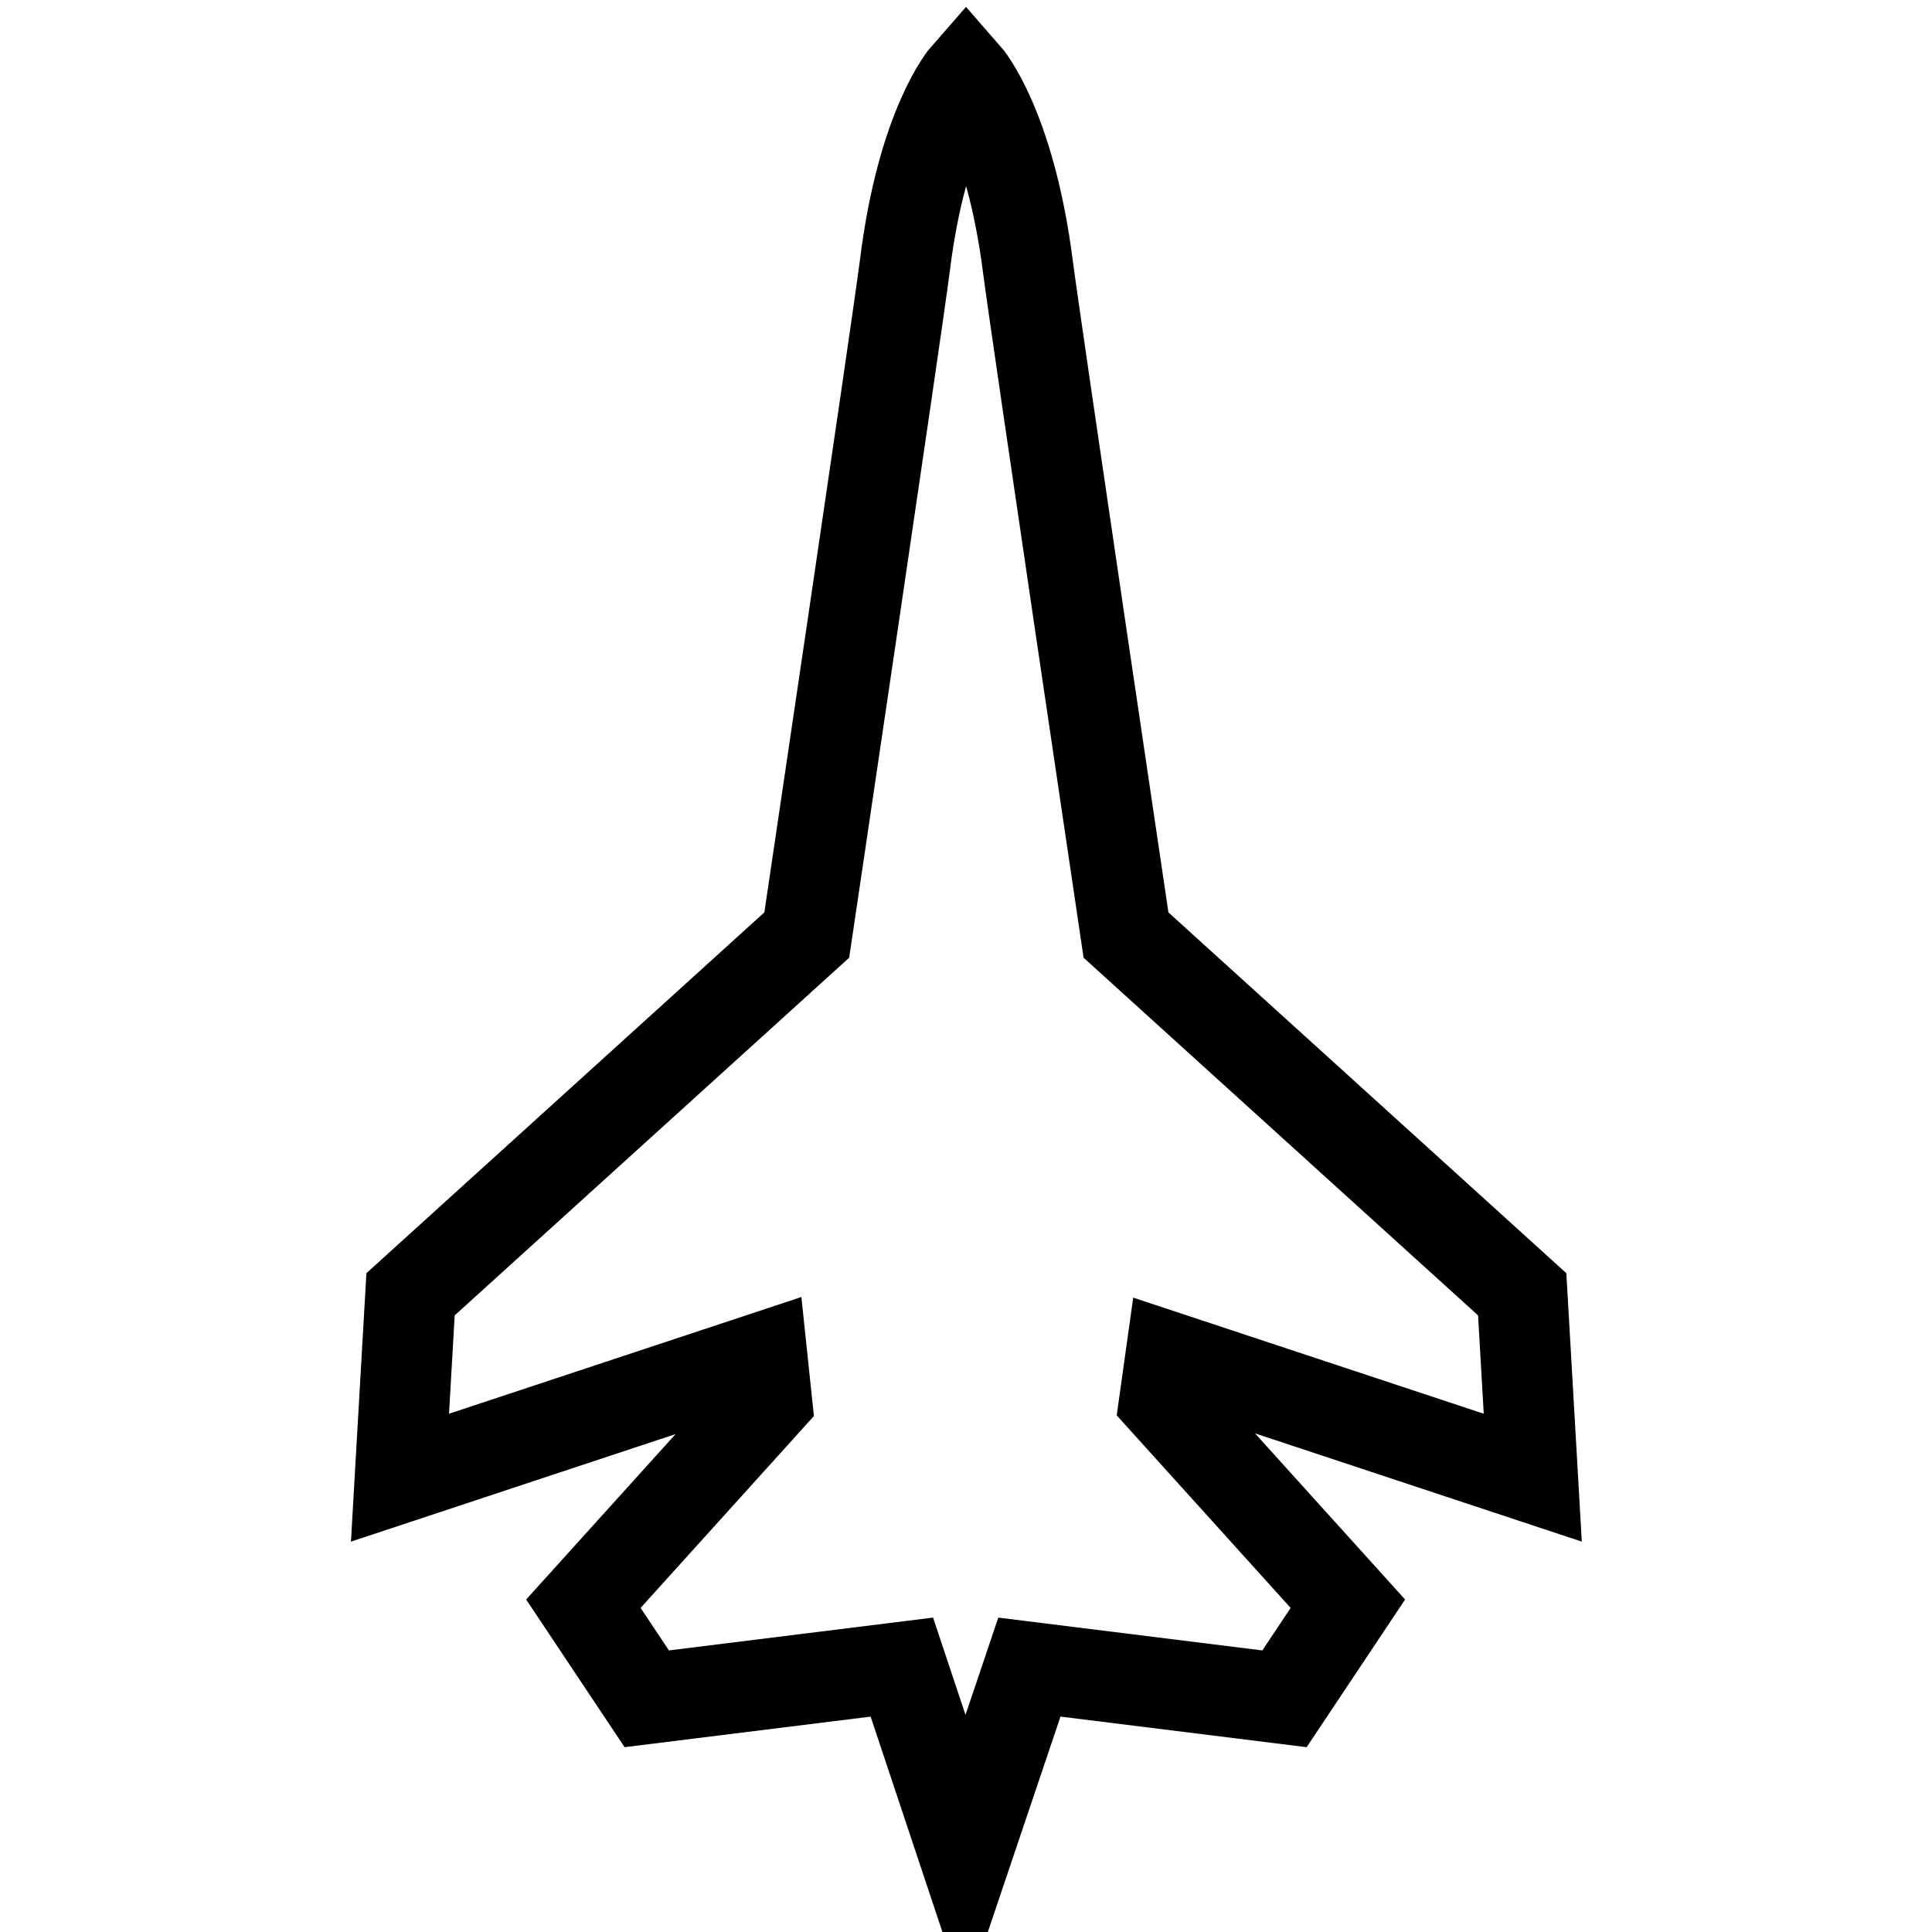
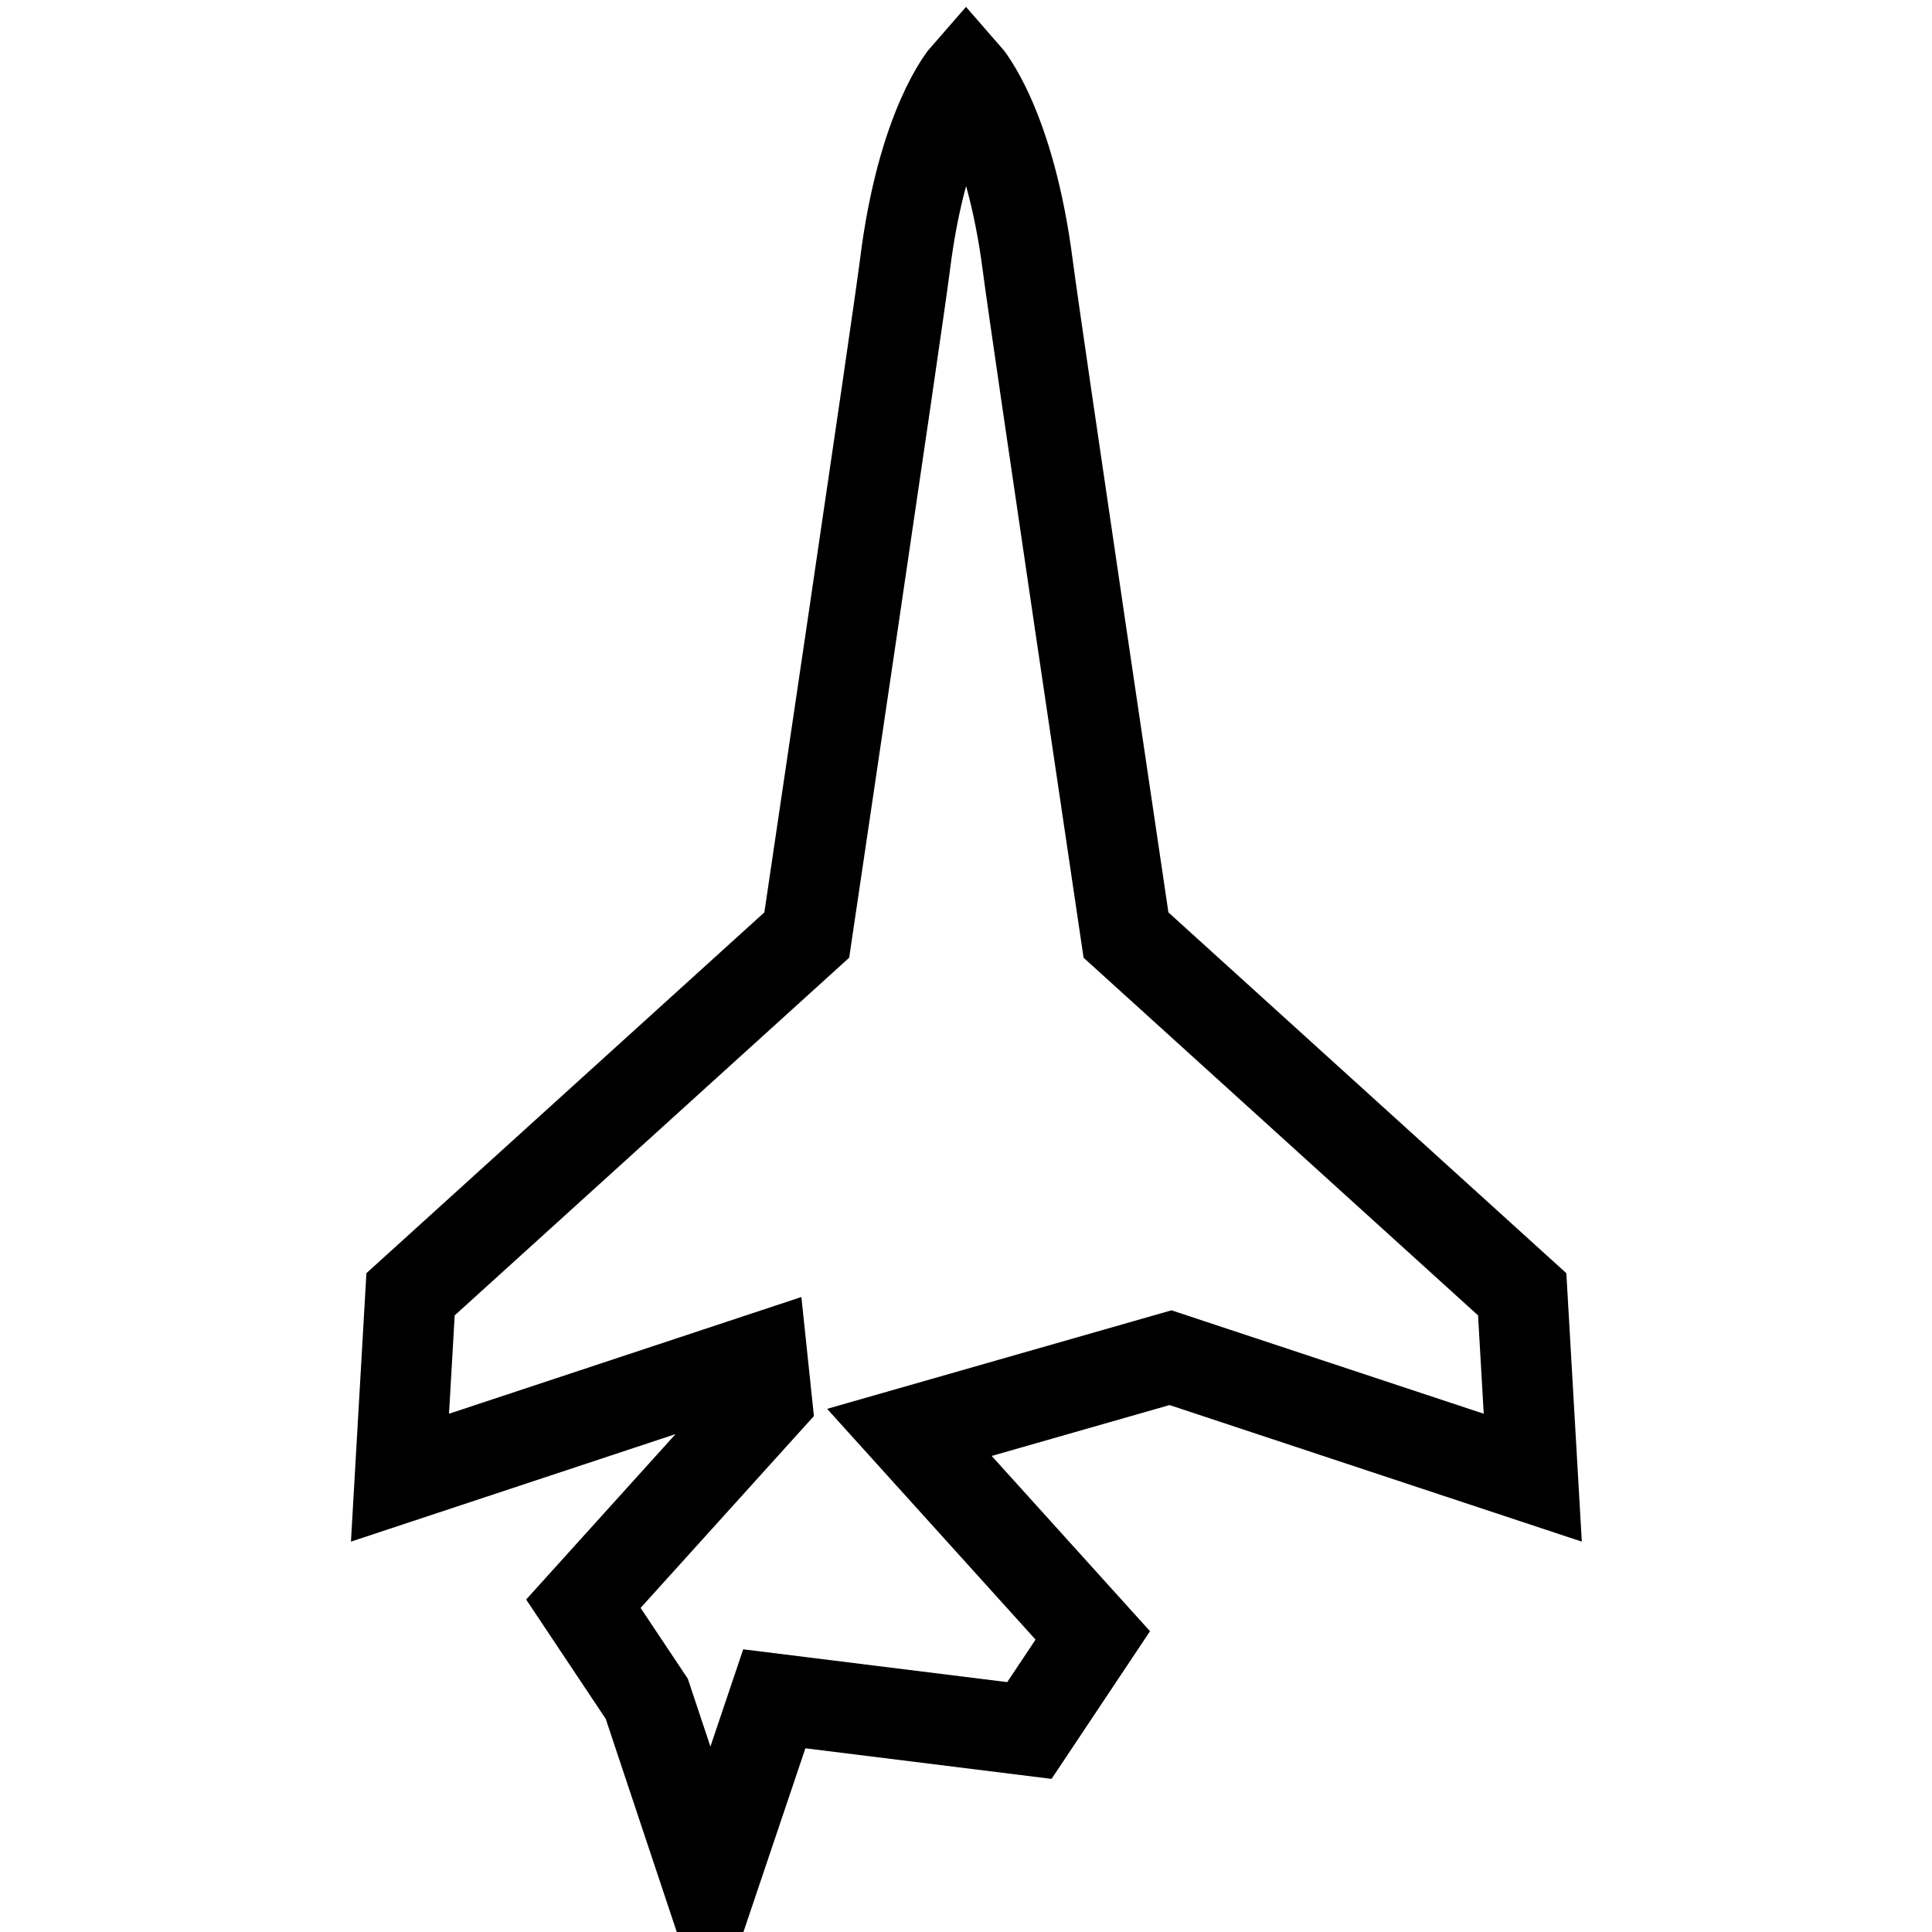
<svg xmlns="http://www.w3.org/2000/svg" version="1.1" x="0px" y="0px" viewBox="0 0 256 256" enable-background="new 0 0 256 256" xml:space="preserve">
  <g>
-     <path stroke-width="12" fill-opacity="0" stroke="#000000" d="M155.1,179.9l48,15.9l-1.4-24.3l-52.5-47.6c0,0-11.9-80.1-13-88.6C133.8,16.6,128,10,128,10 s-5.8,6.6-8.1,25.2c-1.1,8.6-13,88.7-13,88.7l-52.5,47.6l-1.4,24.3l48-15.9l0.6,5.7l-24.3,26.9l8.4,12.6l33.8-4.2l8.4,25.2 l8.5-25.2l33.8,4.2l8.4-12.6l-24.3-26.9L155.1,179.9z" />
+     <path stroke-width="12" fill-opacity="0" stroke="#000000" d="M155.1,179.9l48,15.9l-1.4-24.3l-52.5-47.6c0,0-11.9-80.1-13-88.6C133.8,16.6,128,10,128,10 s-5.8,6.6-8.1,25.2c-1.1,8.6-13,88.7-13,88.7l-52.5,47.6l-1.4,24.3l48-15.9l0.6,5.7l-24.3,26.9l8.4,12.6l8.4,25.2 l8.5-25.2l33.8,4.2l8.4-12.6l-24.3-26.9L155.1,179.9z" />
  </g>
</svg>